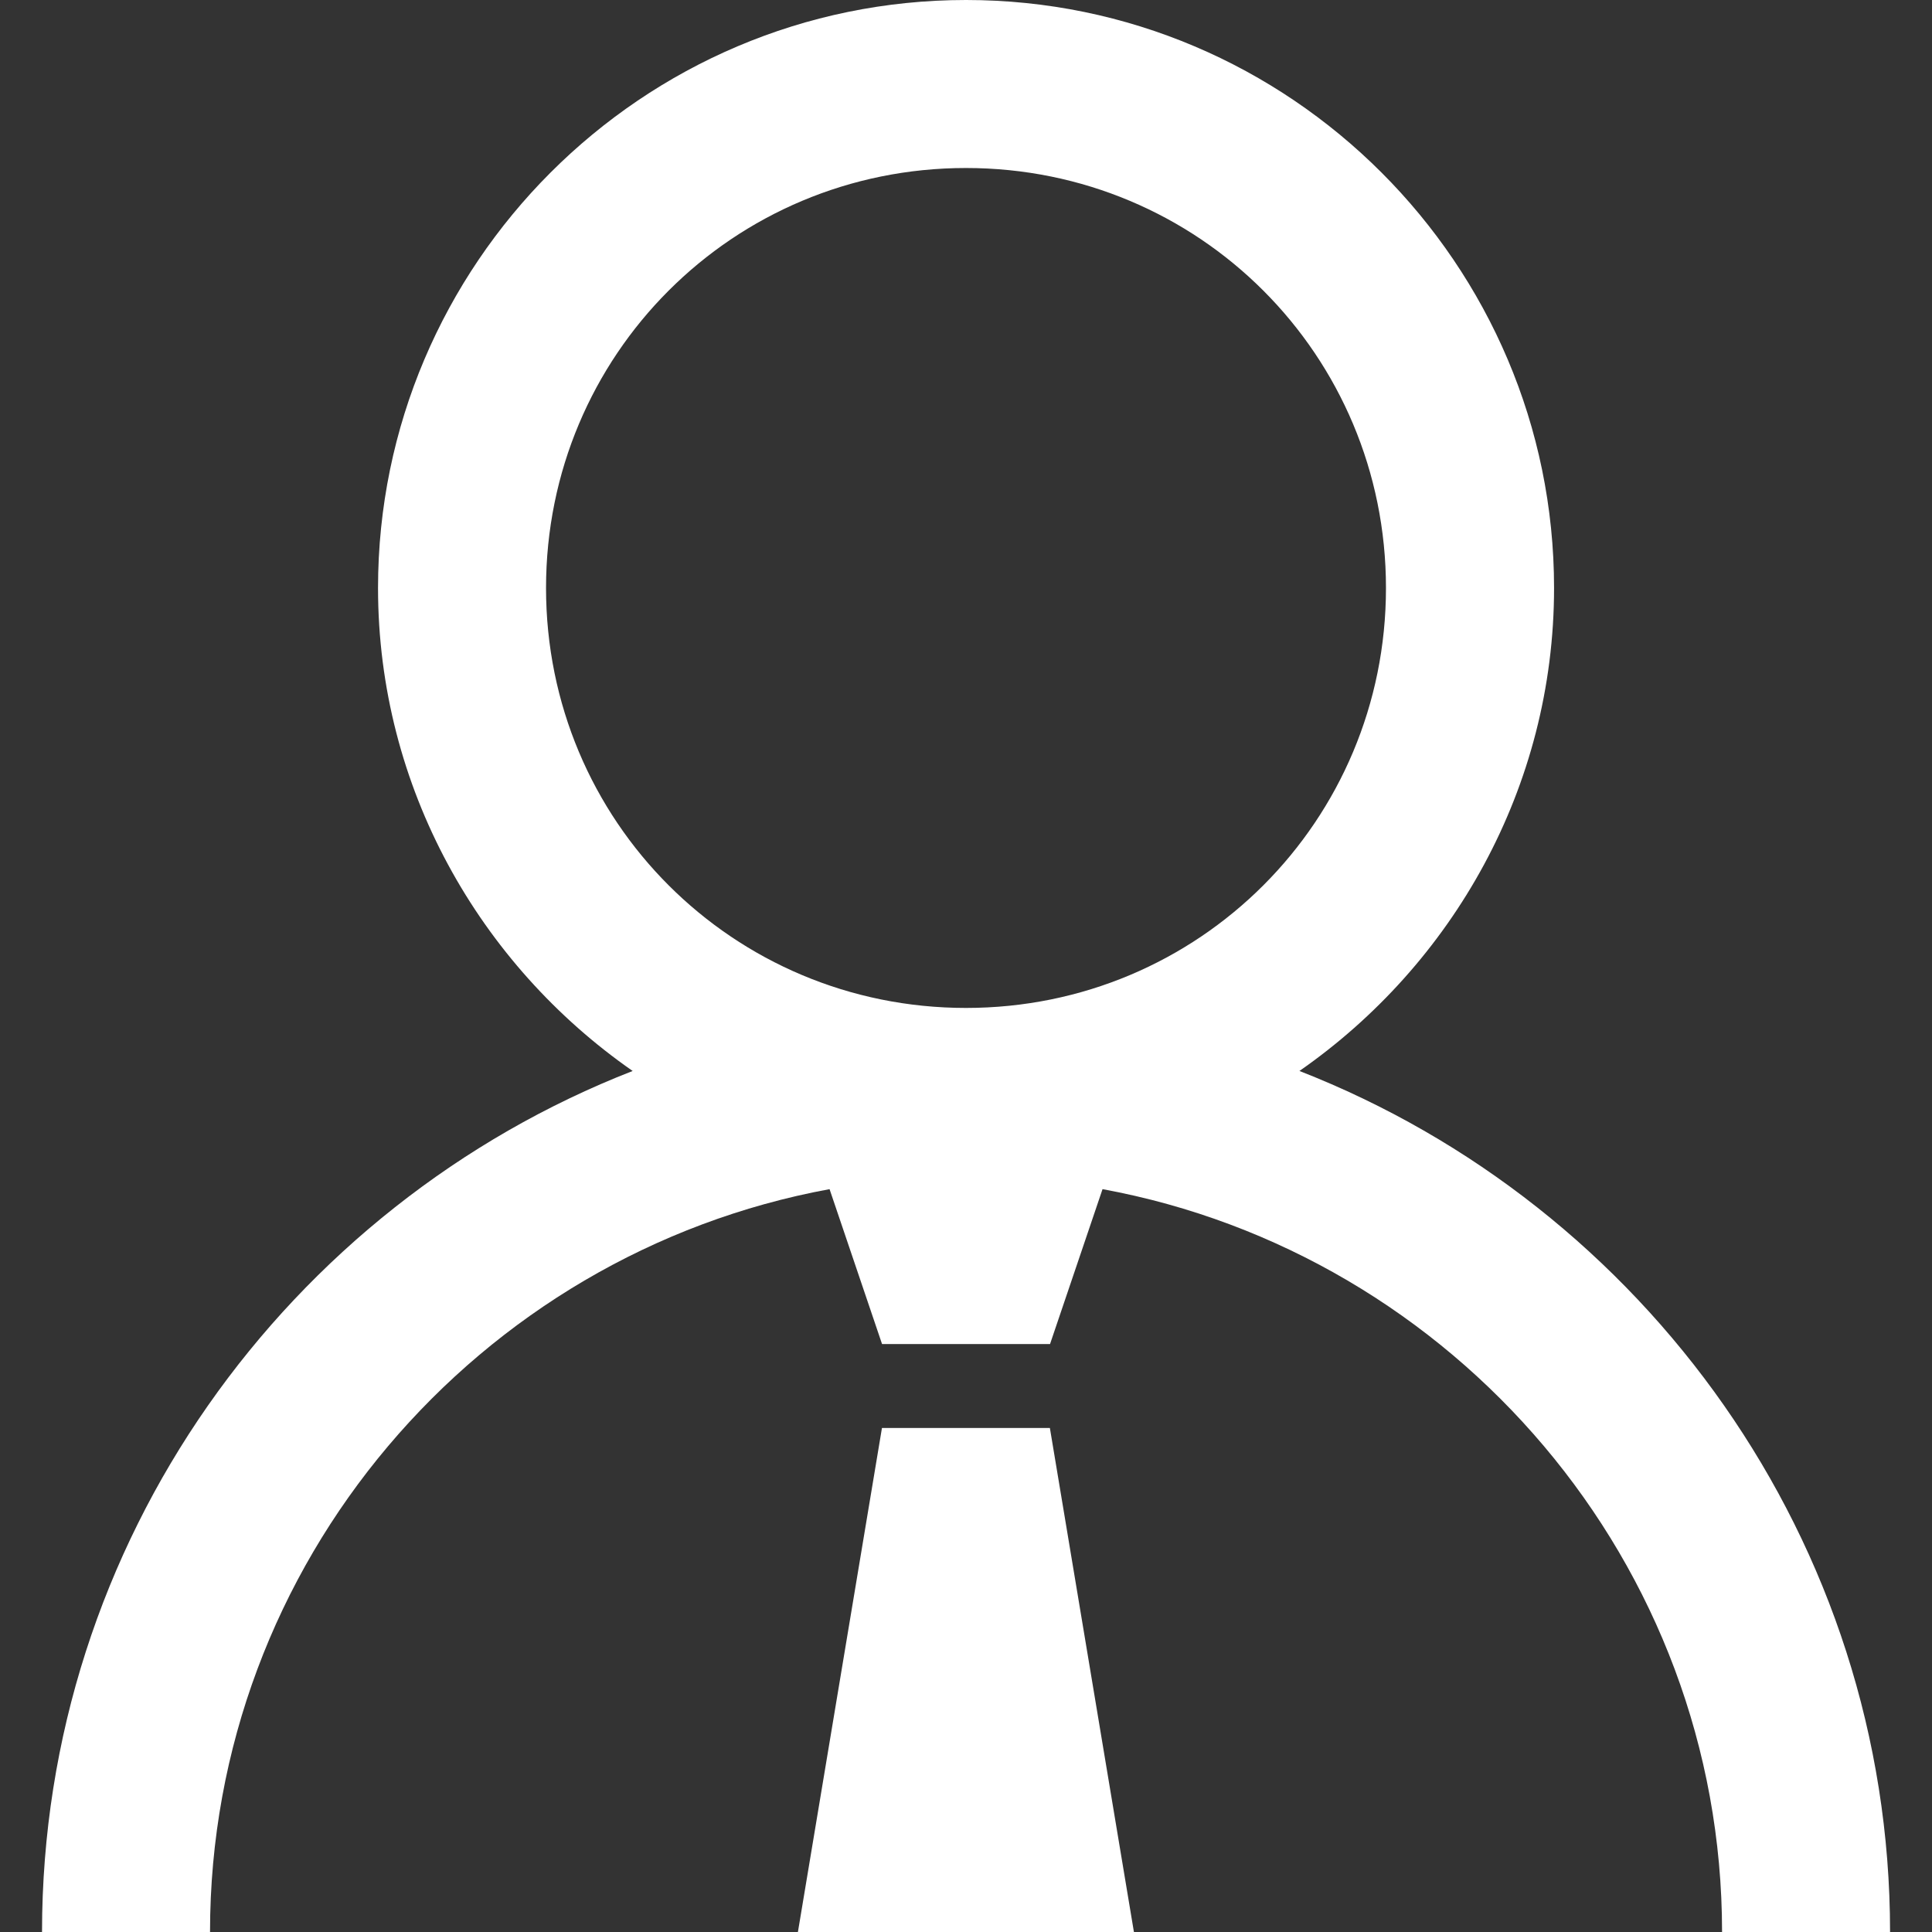
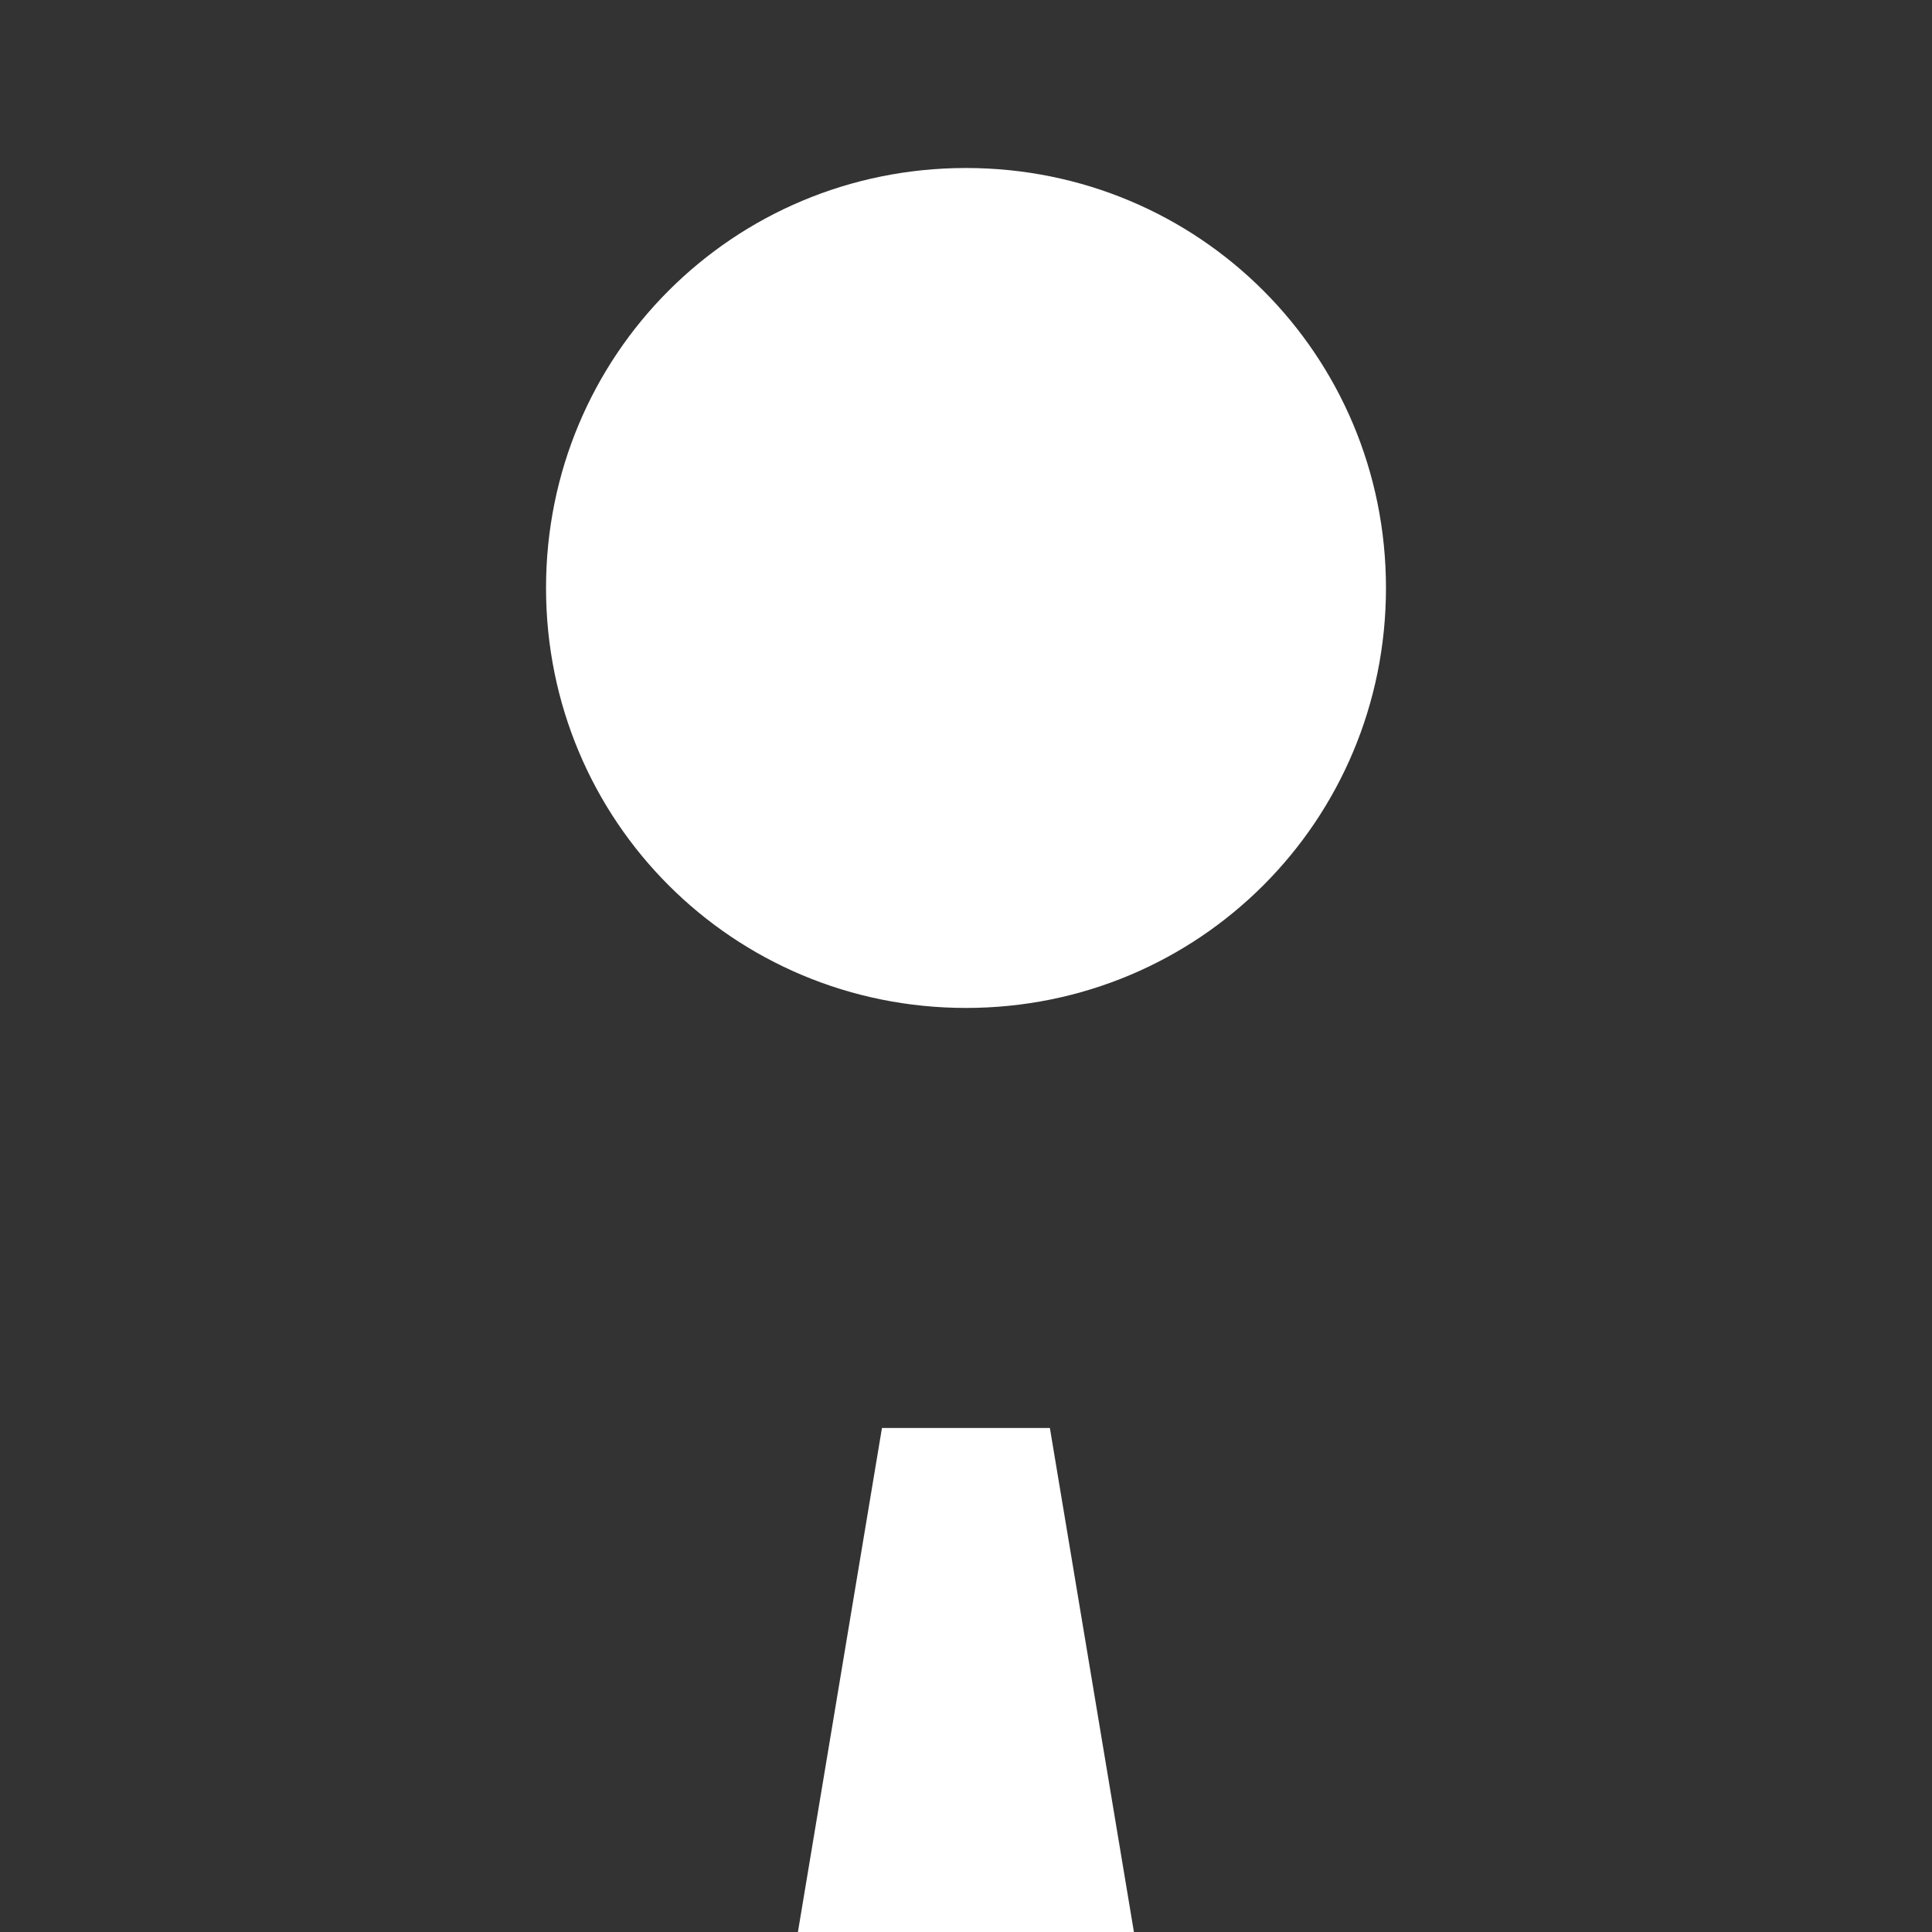
<svg xmlns="http://www.w3.org/2000/svg" width="24" height="24" version="1.1" viewBox="0 0 24 24">
  <rect x="0" y="0" width="24" height="24" fill="#333333" stroke="none" />
  <g fill="#fff">
-     <path d="m12 0c-4.023 0-7.304 3.281-7.304 7.304 0 2.482 1.264 4.679 3.163 6-4.284 1.671-7.337 5.845-7.337 10.696h2.087c0-4.59 3.33-8.425 7.696-9.228l0.652 1.924h2.087l0.652-1.924c4.365 0.803 7.696 4.639 7.696 9.228h2.087c0-4.851-3.053-9.024-7.337-10.696 1.899-1.321 3.163-3.518 3.163-6 0-4.023-3.281-7.304-7.304-7.304zm0 2.087c2.894 0 5.217 2.323 5.217 5.217 0 2.894-2.323 5.217-5.217 5.217-2.894 0-5.217-2.323-5.217-5.217 0-2.894 2.323-5.217 5.217-5.217zm-1.044 15.652-1.044 6.261h4.174l-1.044-6.261z" fill="#fff" stroke-width=".4" />
+     <path d="m12 0h2.087c0-4.59 3.33-8.425 7.696-9.228l0.652 1.924h2.087l0.652-1.924c4.365 0.803 7.696 4.639 7.696 9.228h2.087c0-4.851-3.053-9.024-7.337-10.696 1.899-1.321 3.163-3.518 3.163-6 0-4.023-3.281-7.304-7.304-7.304zm0 2.087c2.894 0 5.217 2.323 5.217 5.217 0 2.894-2.323 5.217-5.217 5.217-2.894 0-5.217-2.323-5.217-5.217 0-2.894 2.323-5.217 5.217-5.217zm-1.044 15.652-1.044 6.261h4.174l-1.044-6.261z" fill="#fff" stroke-width=".4" />
  </g>
</svg>